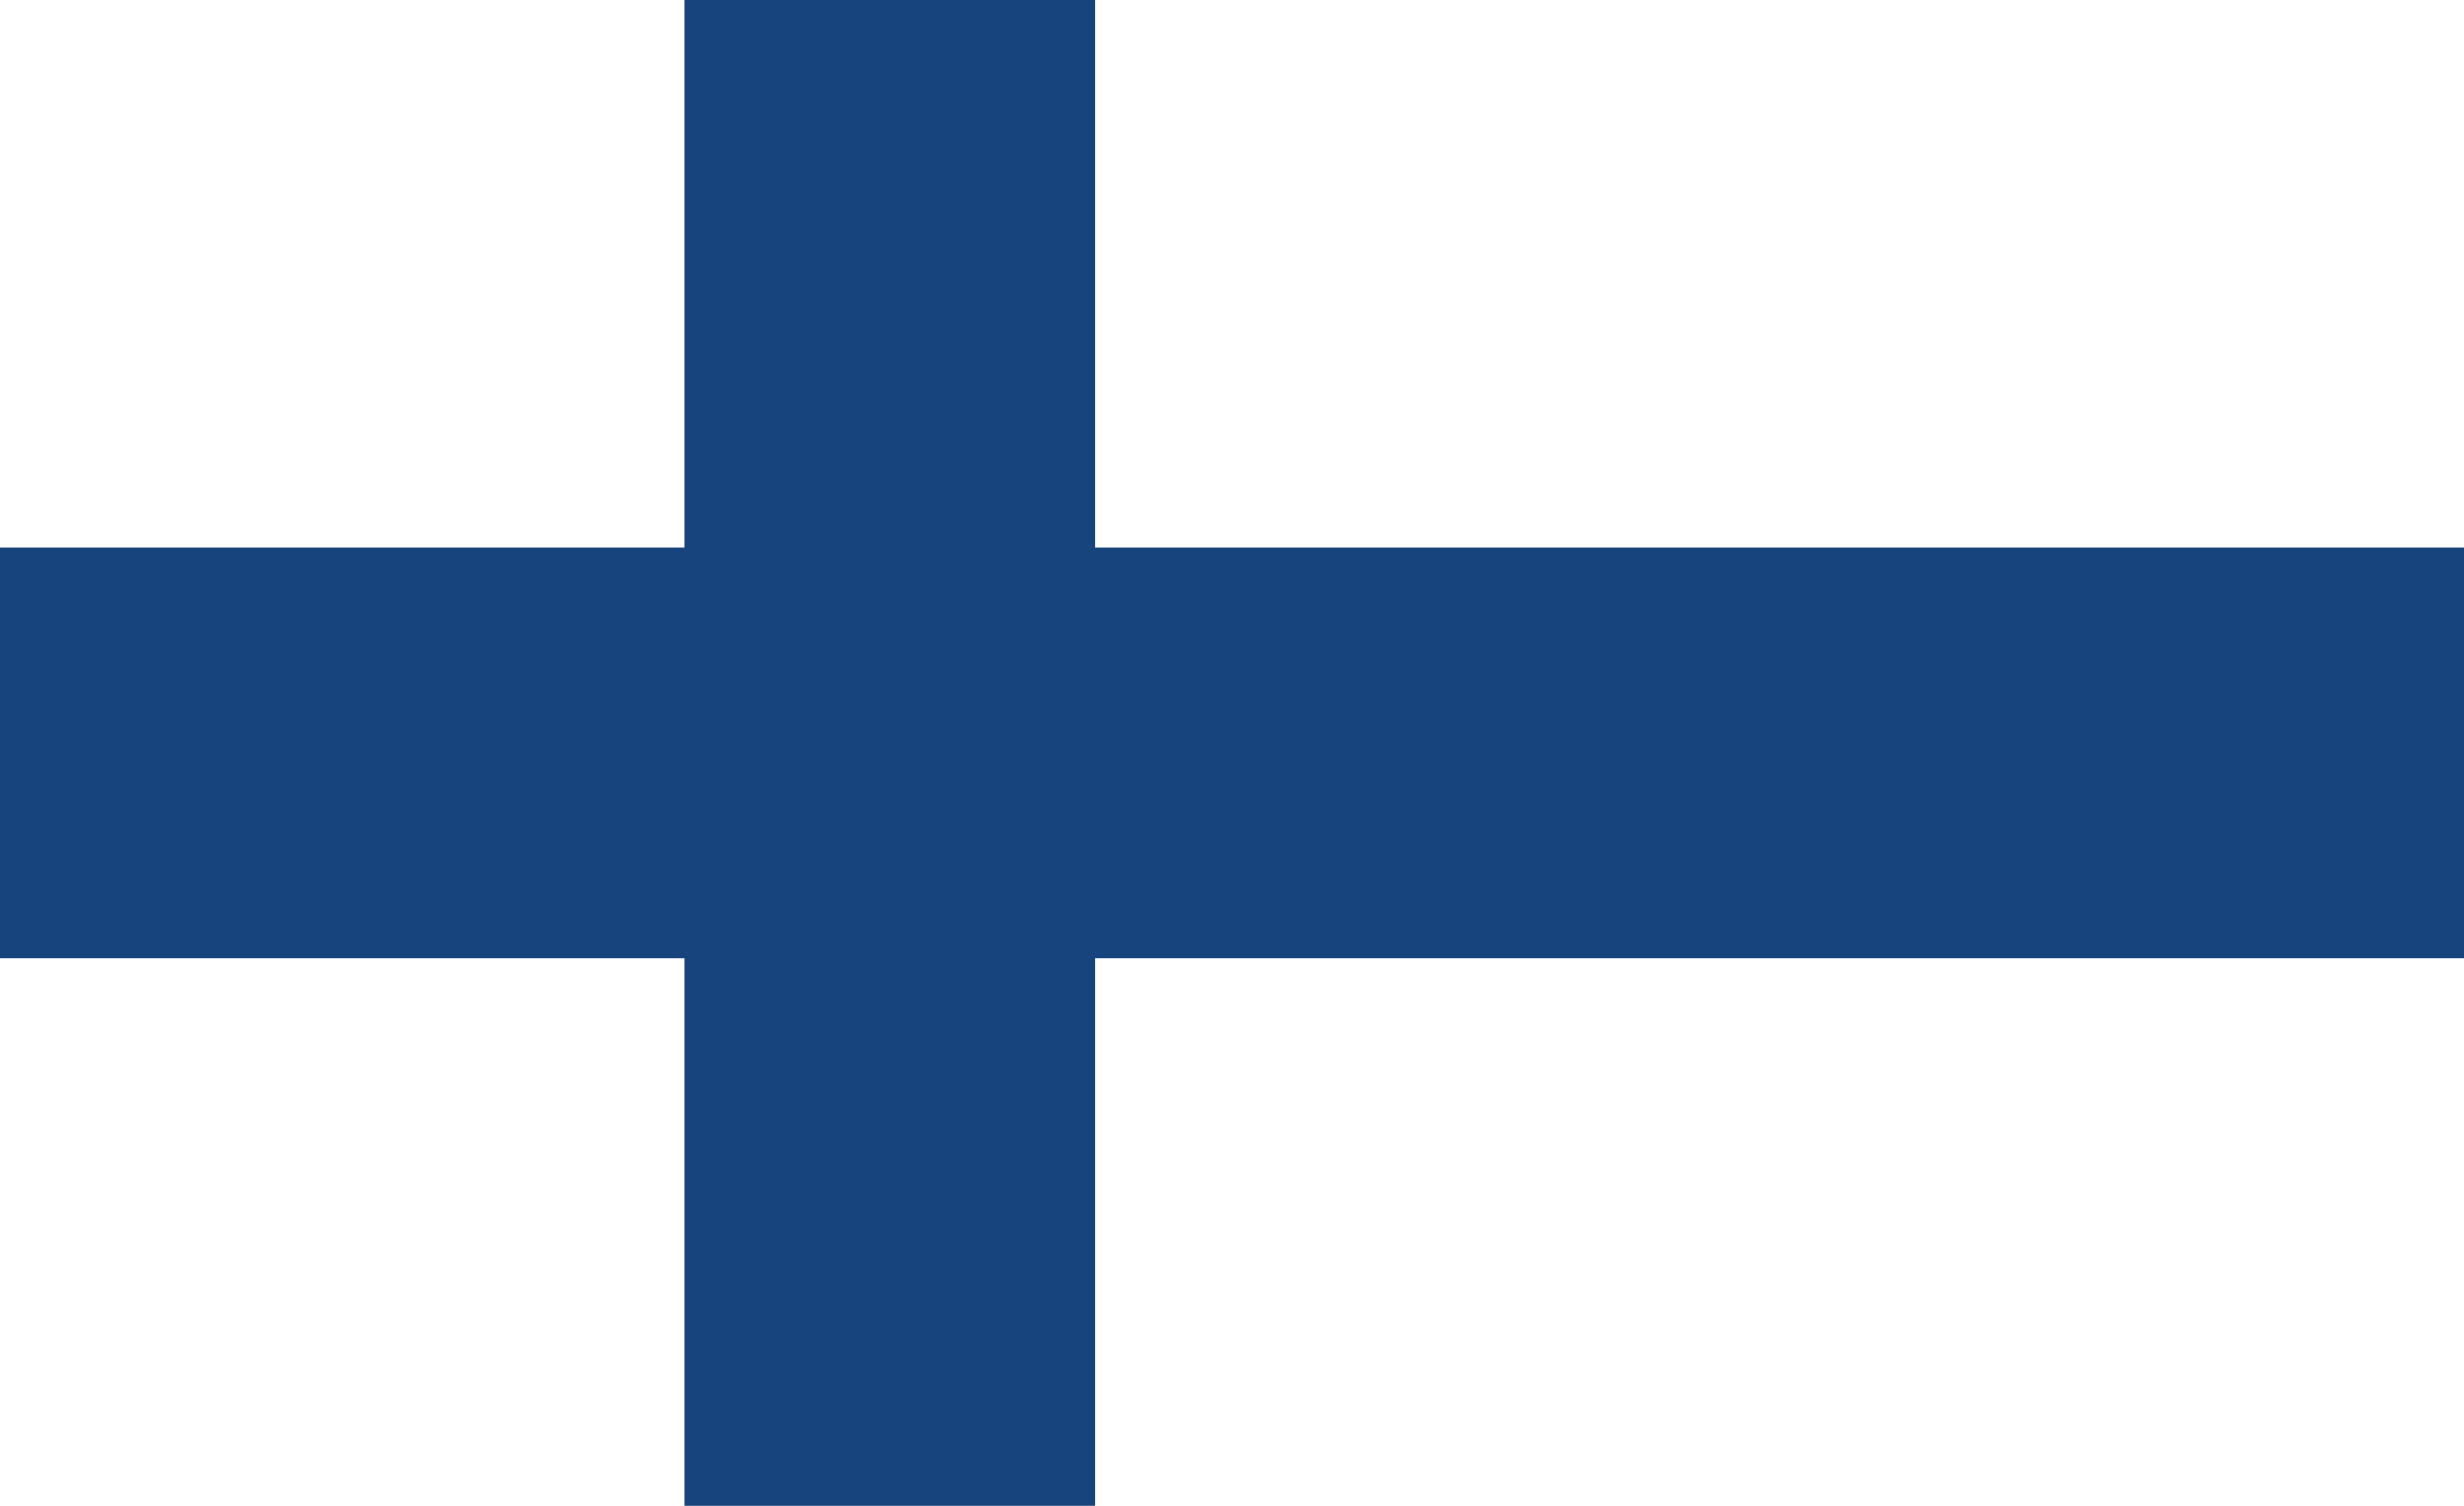
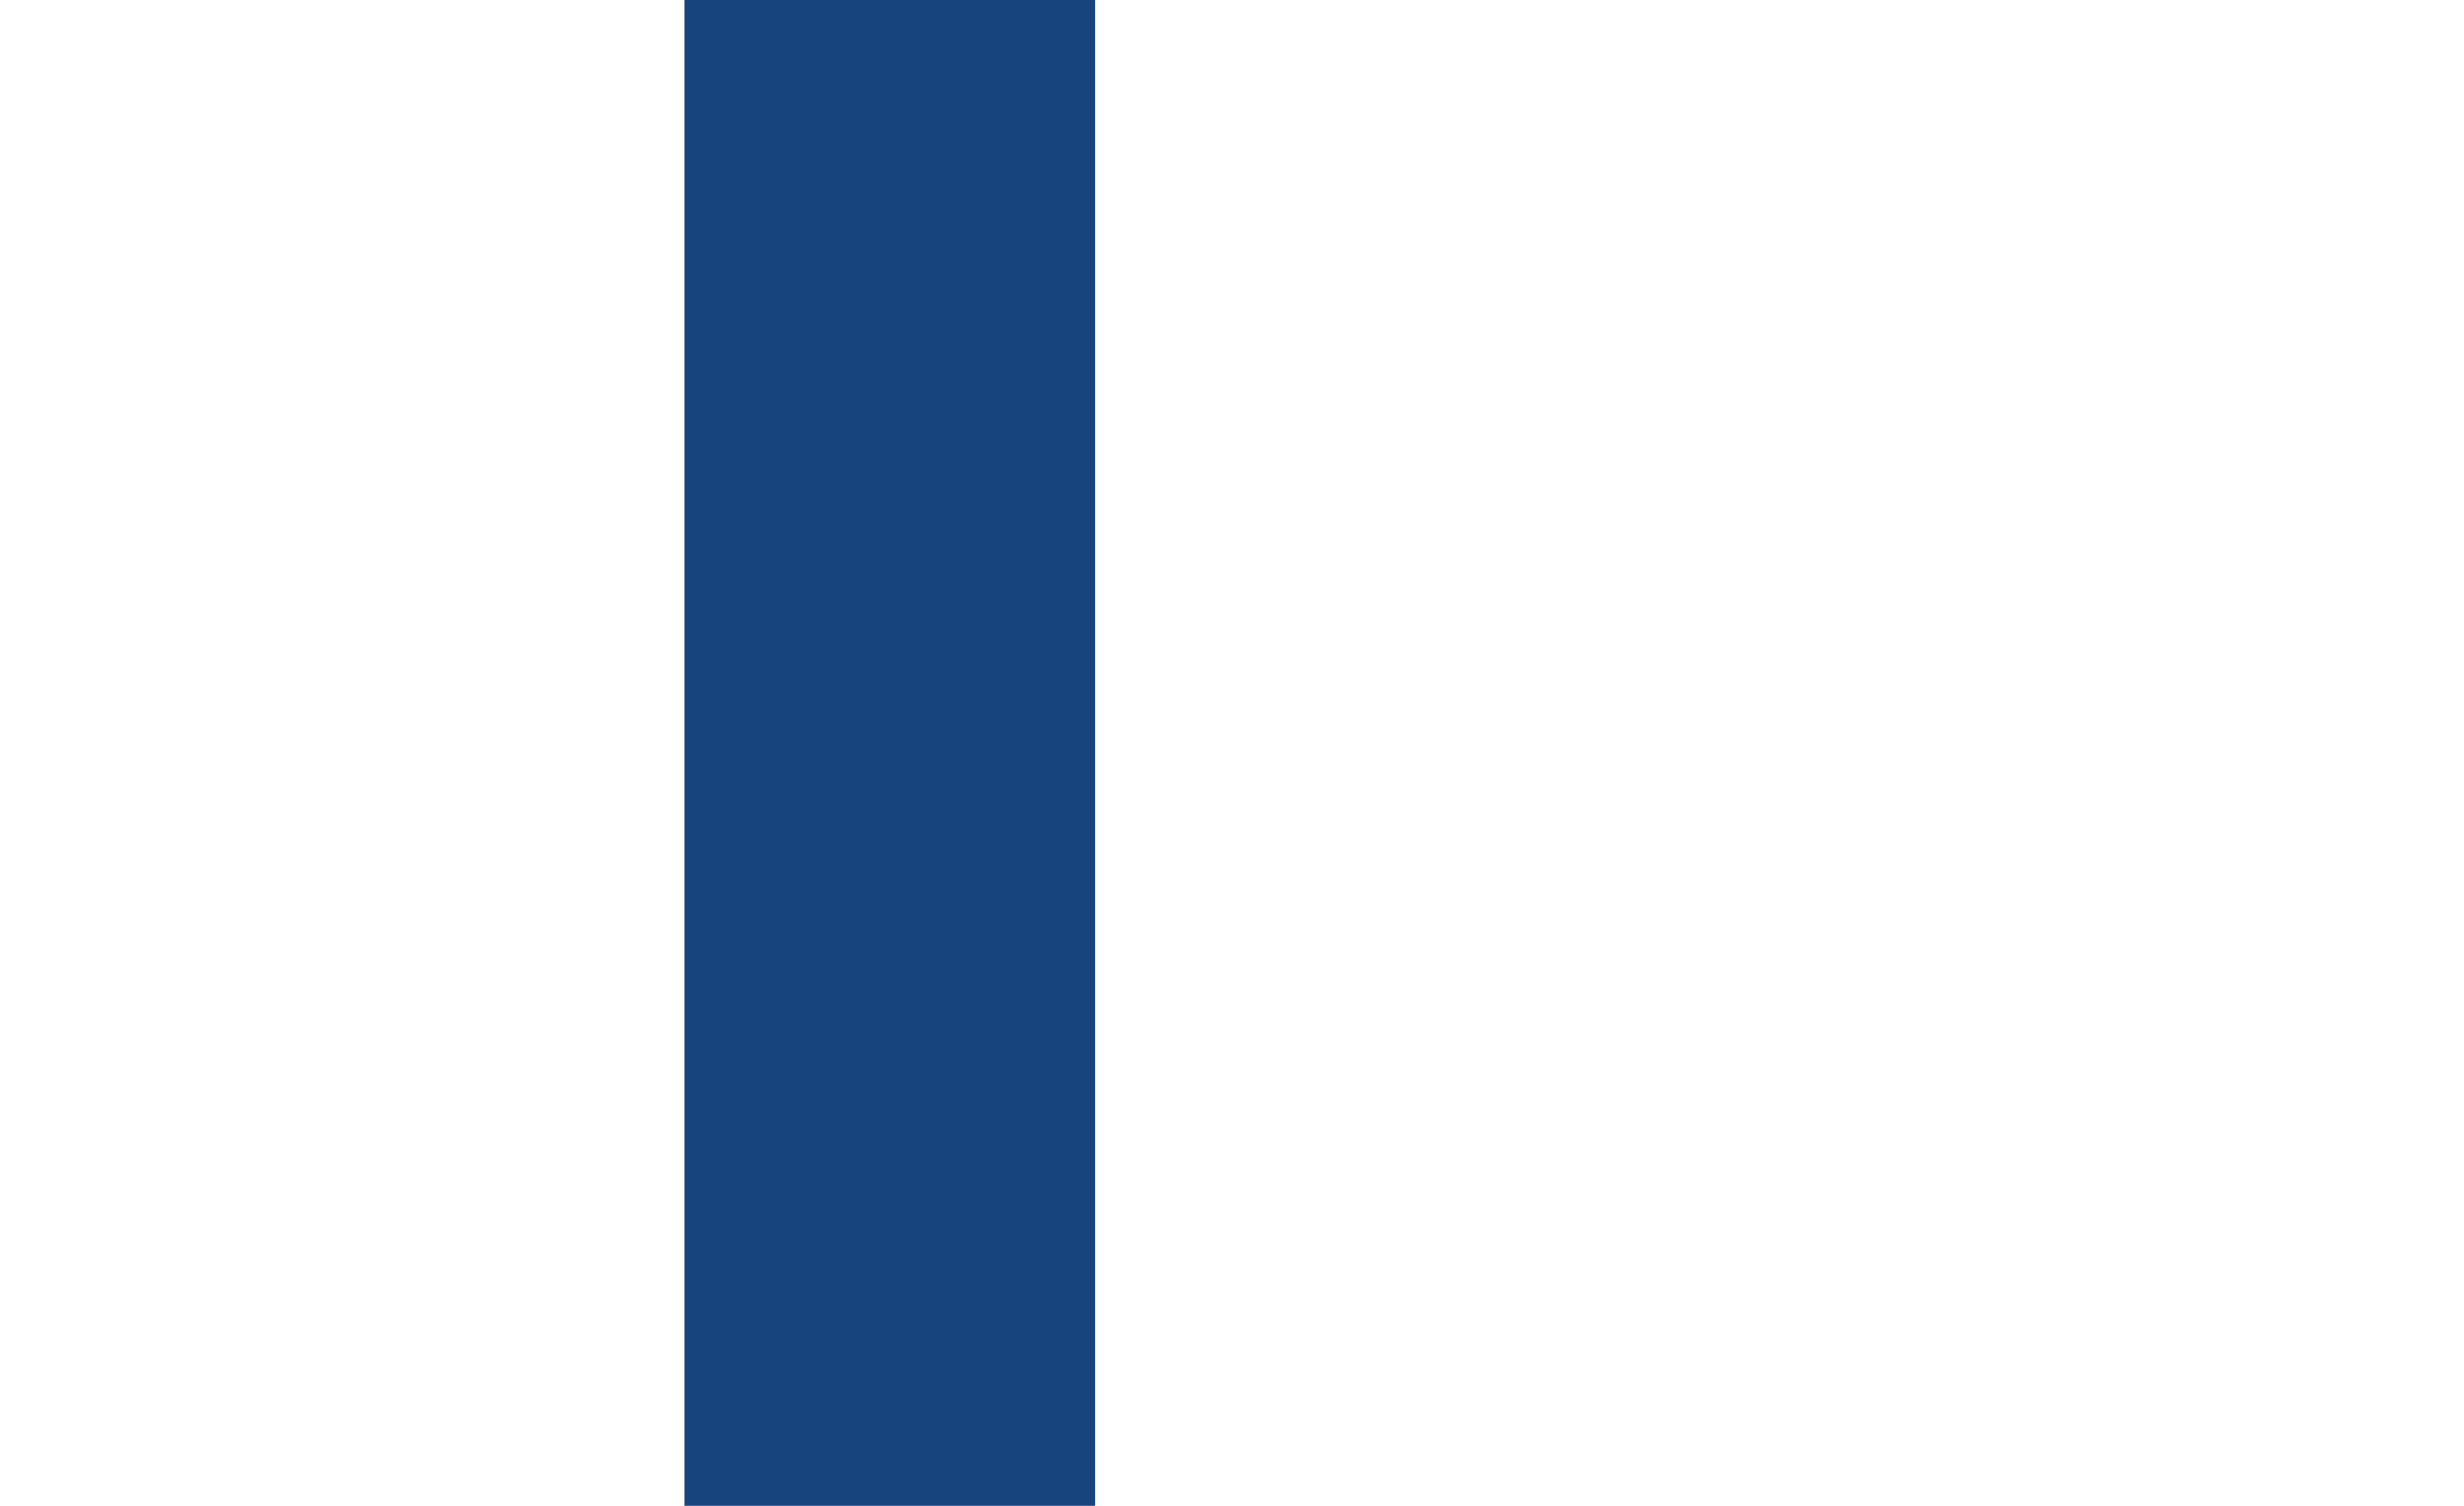
<svg xmlns="http://www.w3.org/2000/svg" viewBox="0 0 36 22">
  <g id="Finnish">
    <rect style="fill:#ffffff;fill-opacity:1;stroke:none" id="tausta" width="36" height="22" x="0" y="0" />
-     <rect style="fill:#18447e;fill-opacity:1;stroke:none" id="poikki" width="36" height="6" x="0" y="8" />
    <rect style="fill:#18447e;fill-opacity:1;stroke:none" id="pysty" width="6" height="22" x="10" y="0" />
  </g>
</svg>